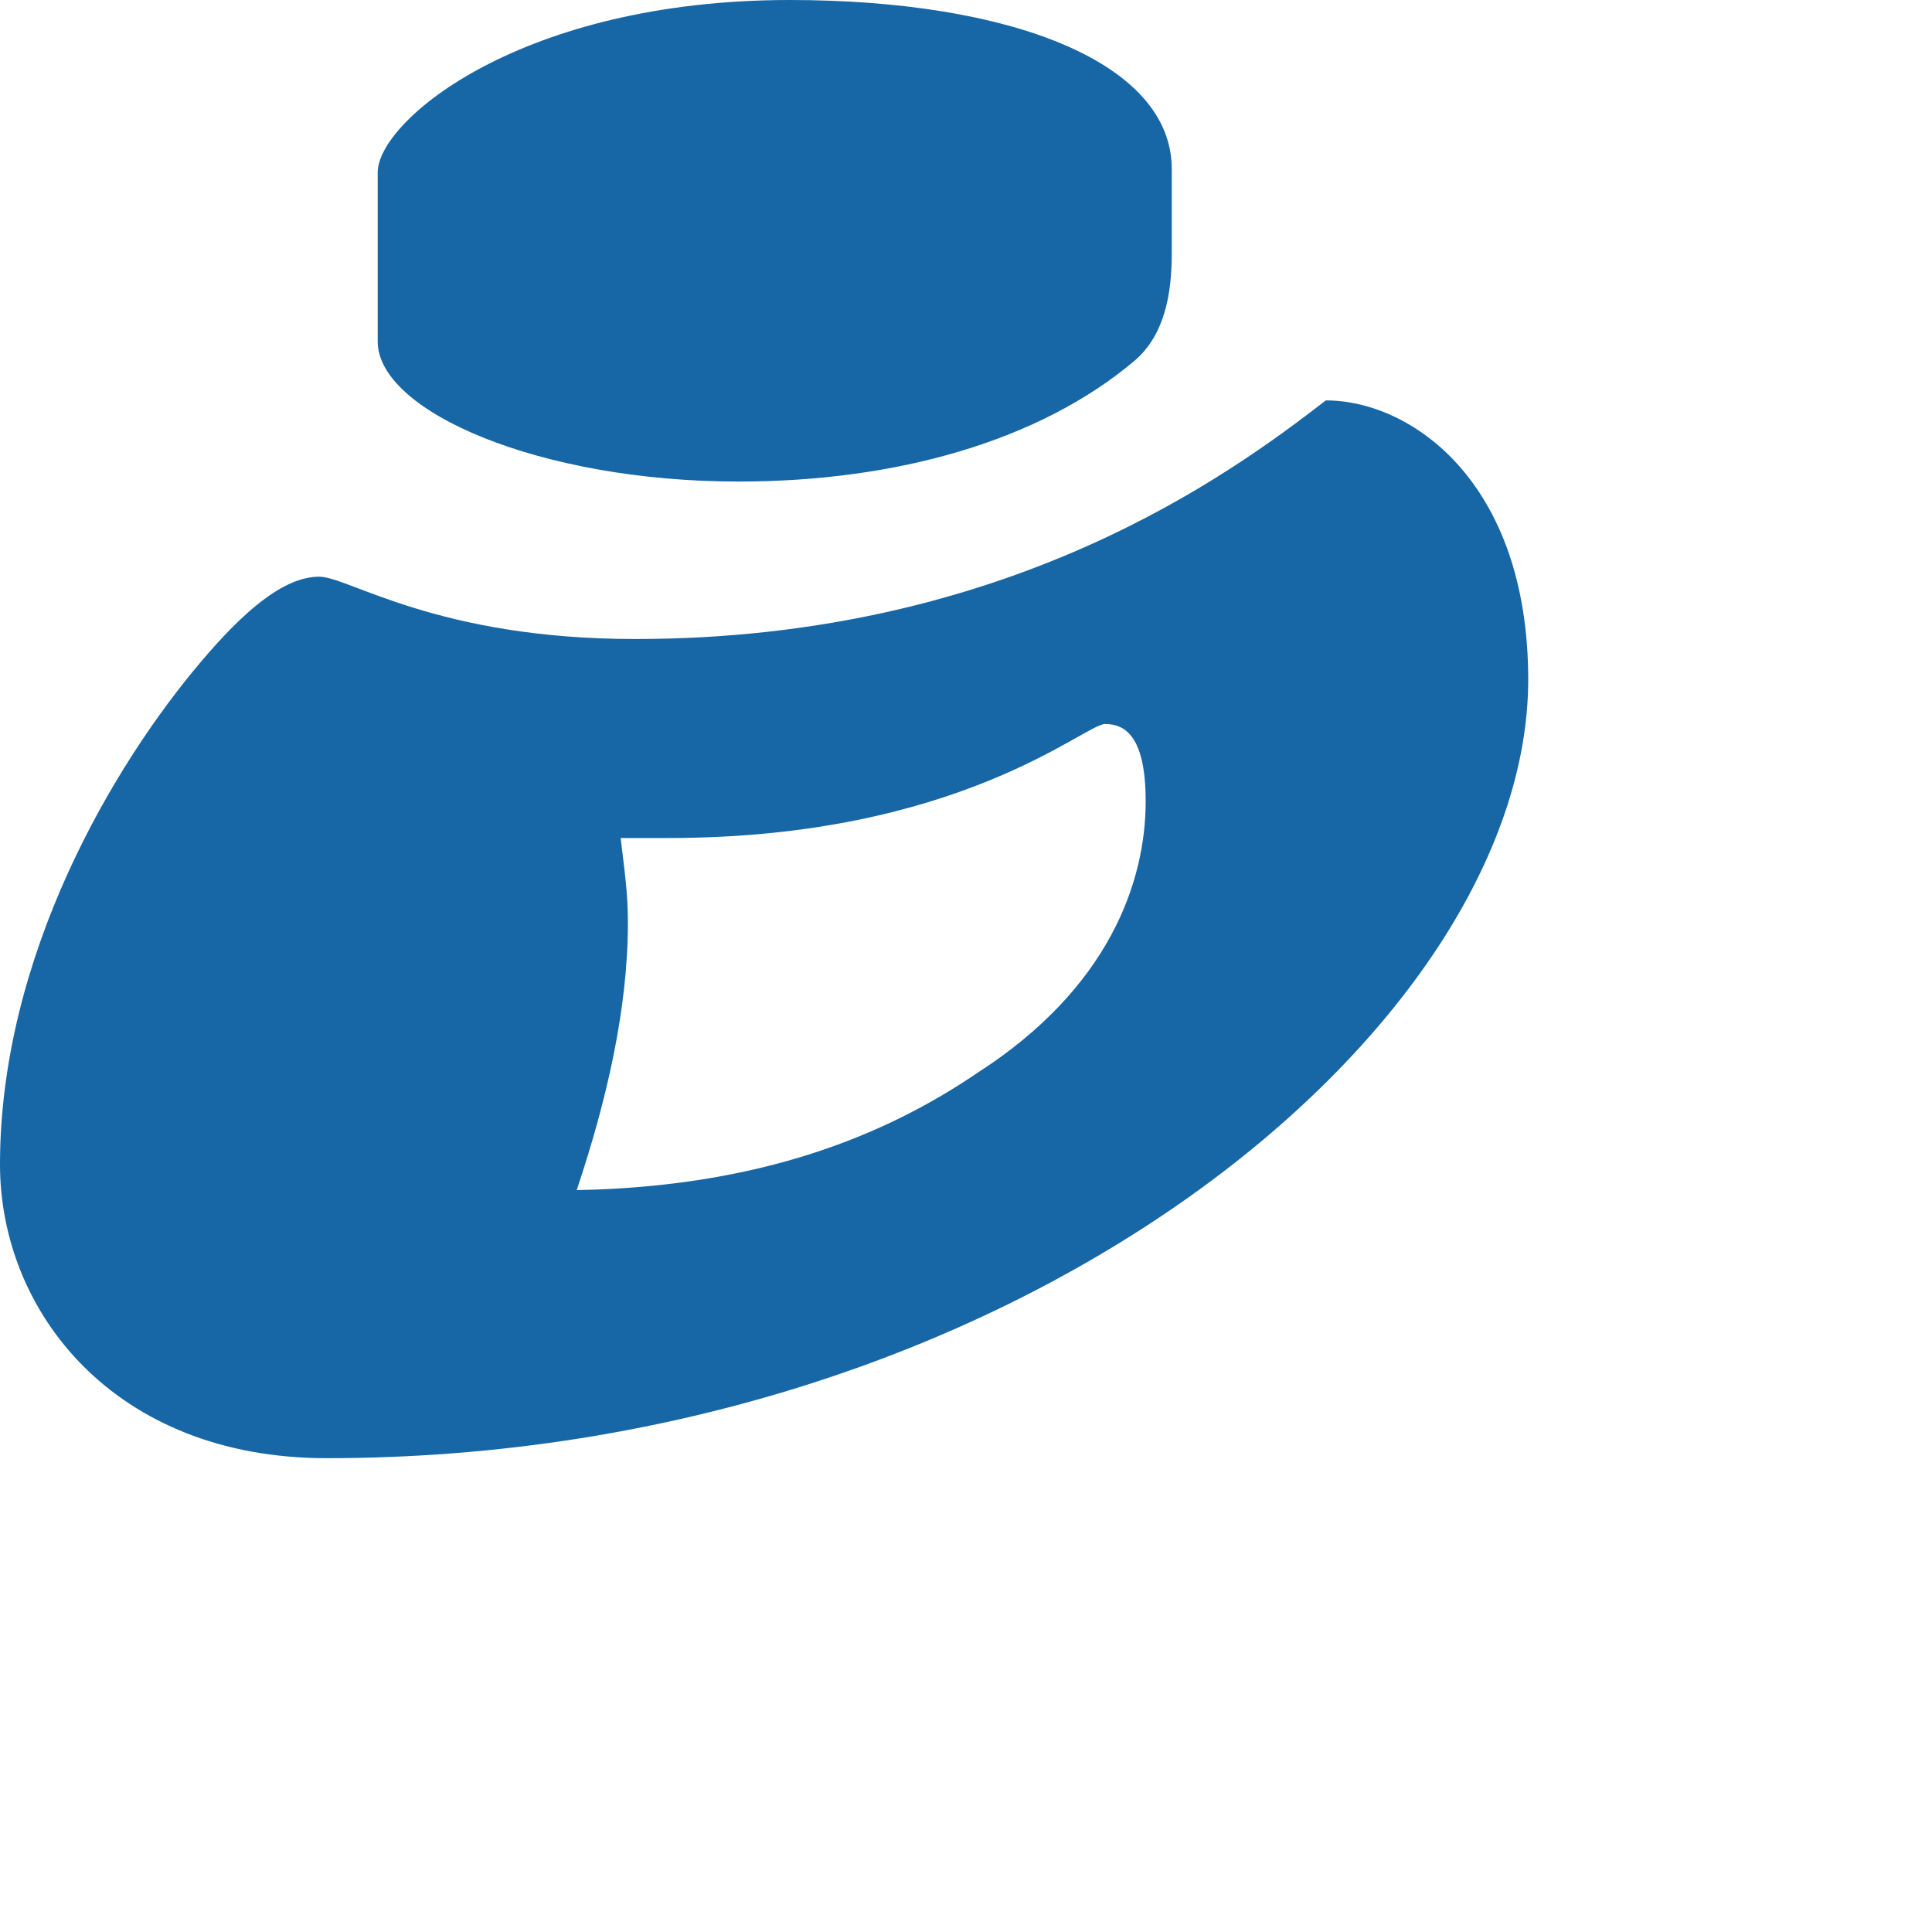
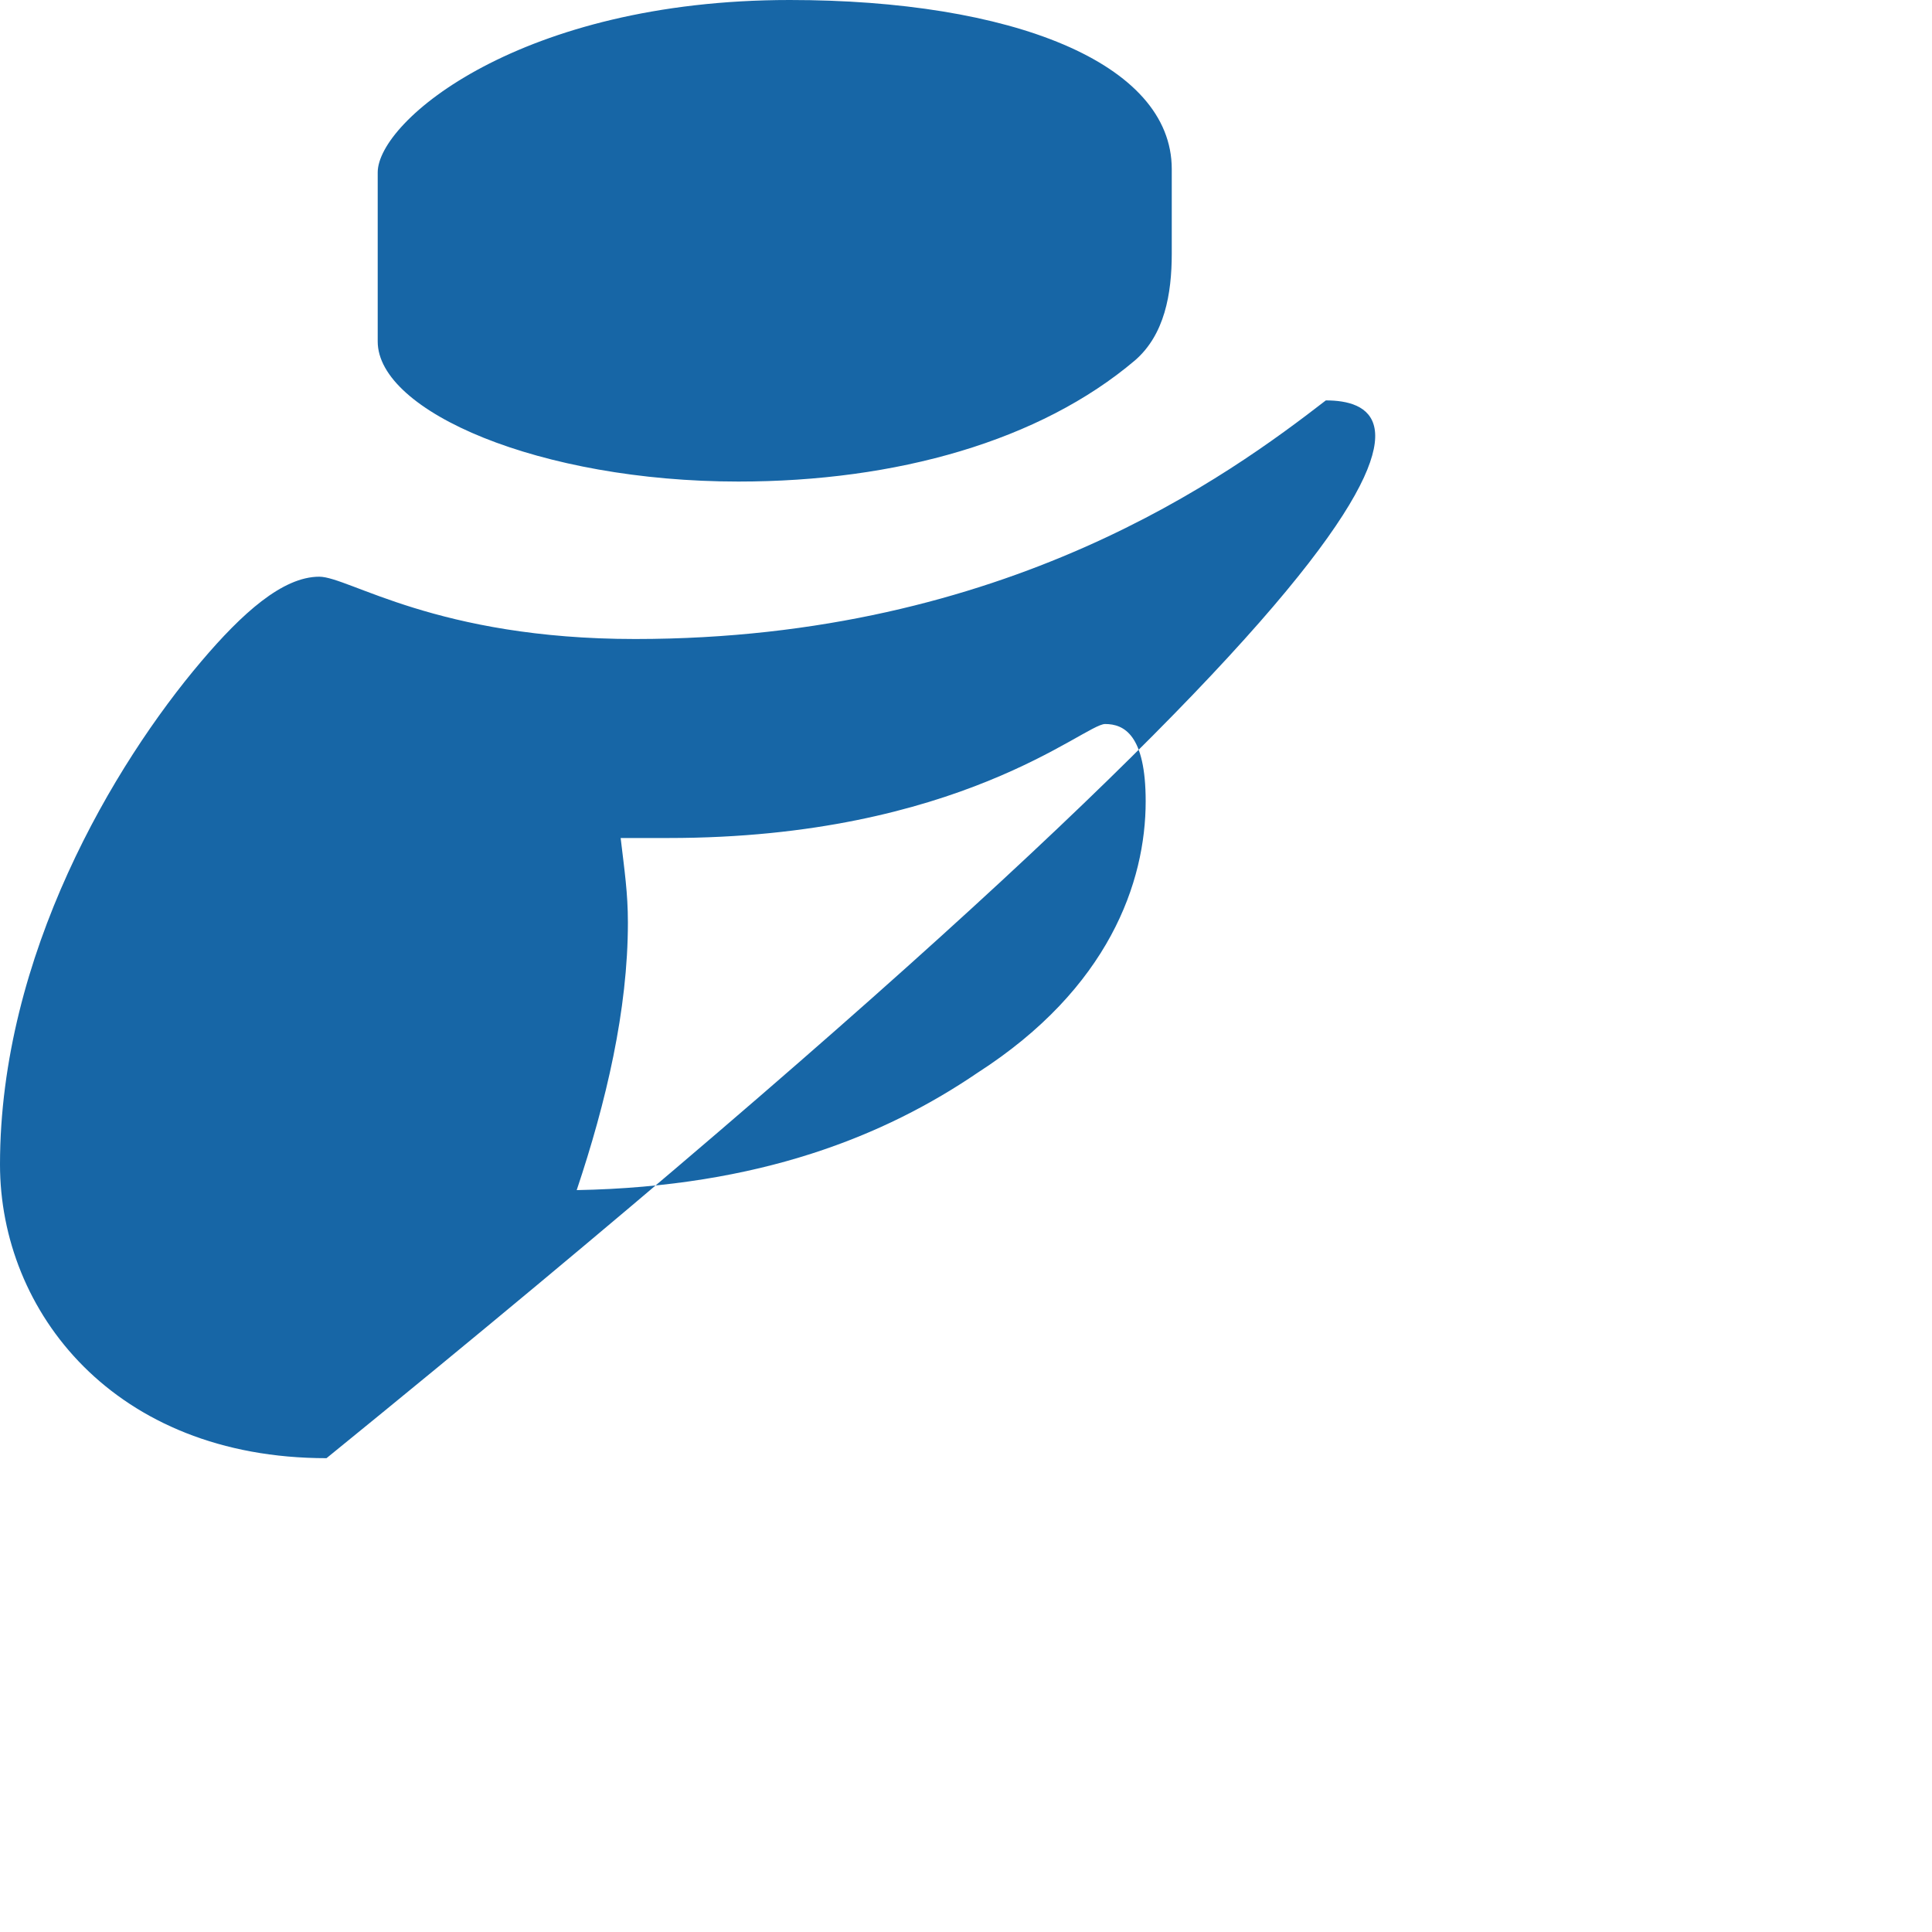
<svg xmlns="http://www.w3.org/2000/svg" fill="none" height="100%" overflow="visible" preserveAspectRatio="none" style="display: block;" viewBox="0 0 4 4" width="100%">
  <g id="Vector" style="mix-blend-mode:luminosity">
-     <path d="M2.745 0.829C2.547 0.982 2.085 1.323 1.315 1.323C0.904 1.323 0.722 1.194 0.661 1.194C0.585 1.194 0.501 1.27 0.417 1.369C0.236 1.582 0 1.978 0 2.411C0 2.715 0.236 3.019 0.676 3.019C2.1 3.019 3.164 2.129 3.164 1.407C3.164 0.997 2.921 0.829 2.745 0.829ZM2.35 0.746C2.411 0.693 2.426 0.609 2.426 0.525V0.35C2.426 0.129 2.092 0 1.635 0C1.079 0 0.782 0.25 0.782 0.357V0.707C0.782 0.852 1.118 0.997 1.529 0.997C1.856 0.997 2.153 0.913 2.35 0.746ZM2.288 1.499C2.327 1.499 2.372 1.521 2.372 1.659C2.372 1.826 2.296 2.046 2.024 2.221C1.833 2.351 1.574 2.457 1.194 2.464C1.255 2.282 1.3 2.091 1.3 1.91C1.3 1.849 1.293 1.803 1.285 1.735H1.384C1.986 1.735 2.245 1.499 2.288 1.499Z" fill="#1766A6" />
+     <path d="M2.745 0.829C2.547 0.982 2.085 1.323 1.315 1.323C0.904 1.323 0.722 1.194 0.661 1.194C0.585 1.194 0.501 1.27 0.417 1.369C0.236 1.582 0 1.978 0 2.411C0 2.715 0.236 3.019 0.676 3.019C3.164 0.997 2.921 0.829 2.745 0.829ZM2.35 0.746C2.411 0.693 2.426 0.609 2.426 0.525V0.35C2.426 0.129 2.092 0 1.635 0C1.079 0 0.782 0.25 0.782 0.357V0.707C0.782 0.852 1.118 0.997 1.529 0.997C1.856 0.997 2.153 0.913 2.35 0.746ZM2.288 1.499C2.327 1.499 2.372 1.521 2.372 1.659C2.372 1.826 2.296 2.046 2.024 2.221C1.833 2.351 1.574 2.457 1.194 2.464C1.255 2.282 1.3 2.091 1.3 1.91C1.3 1.849 1.293 1.803 1.285 1.735H1.384C1.986 1.735 2.245 1.499 2.288 1.499Z" fill="#1766A6" />
  </g>
</svg>